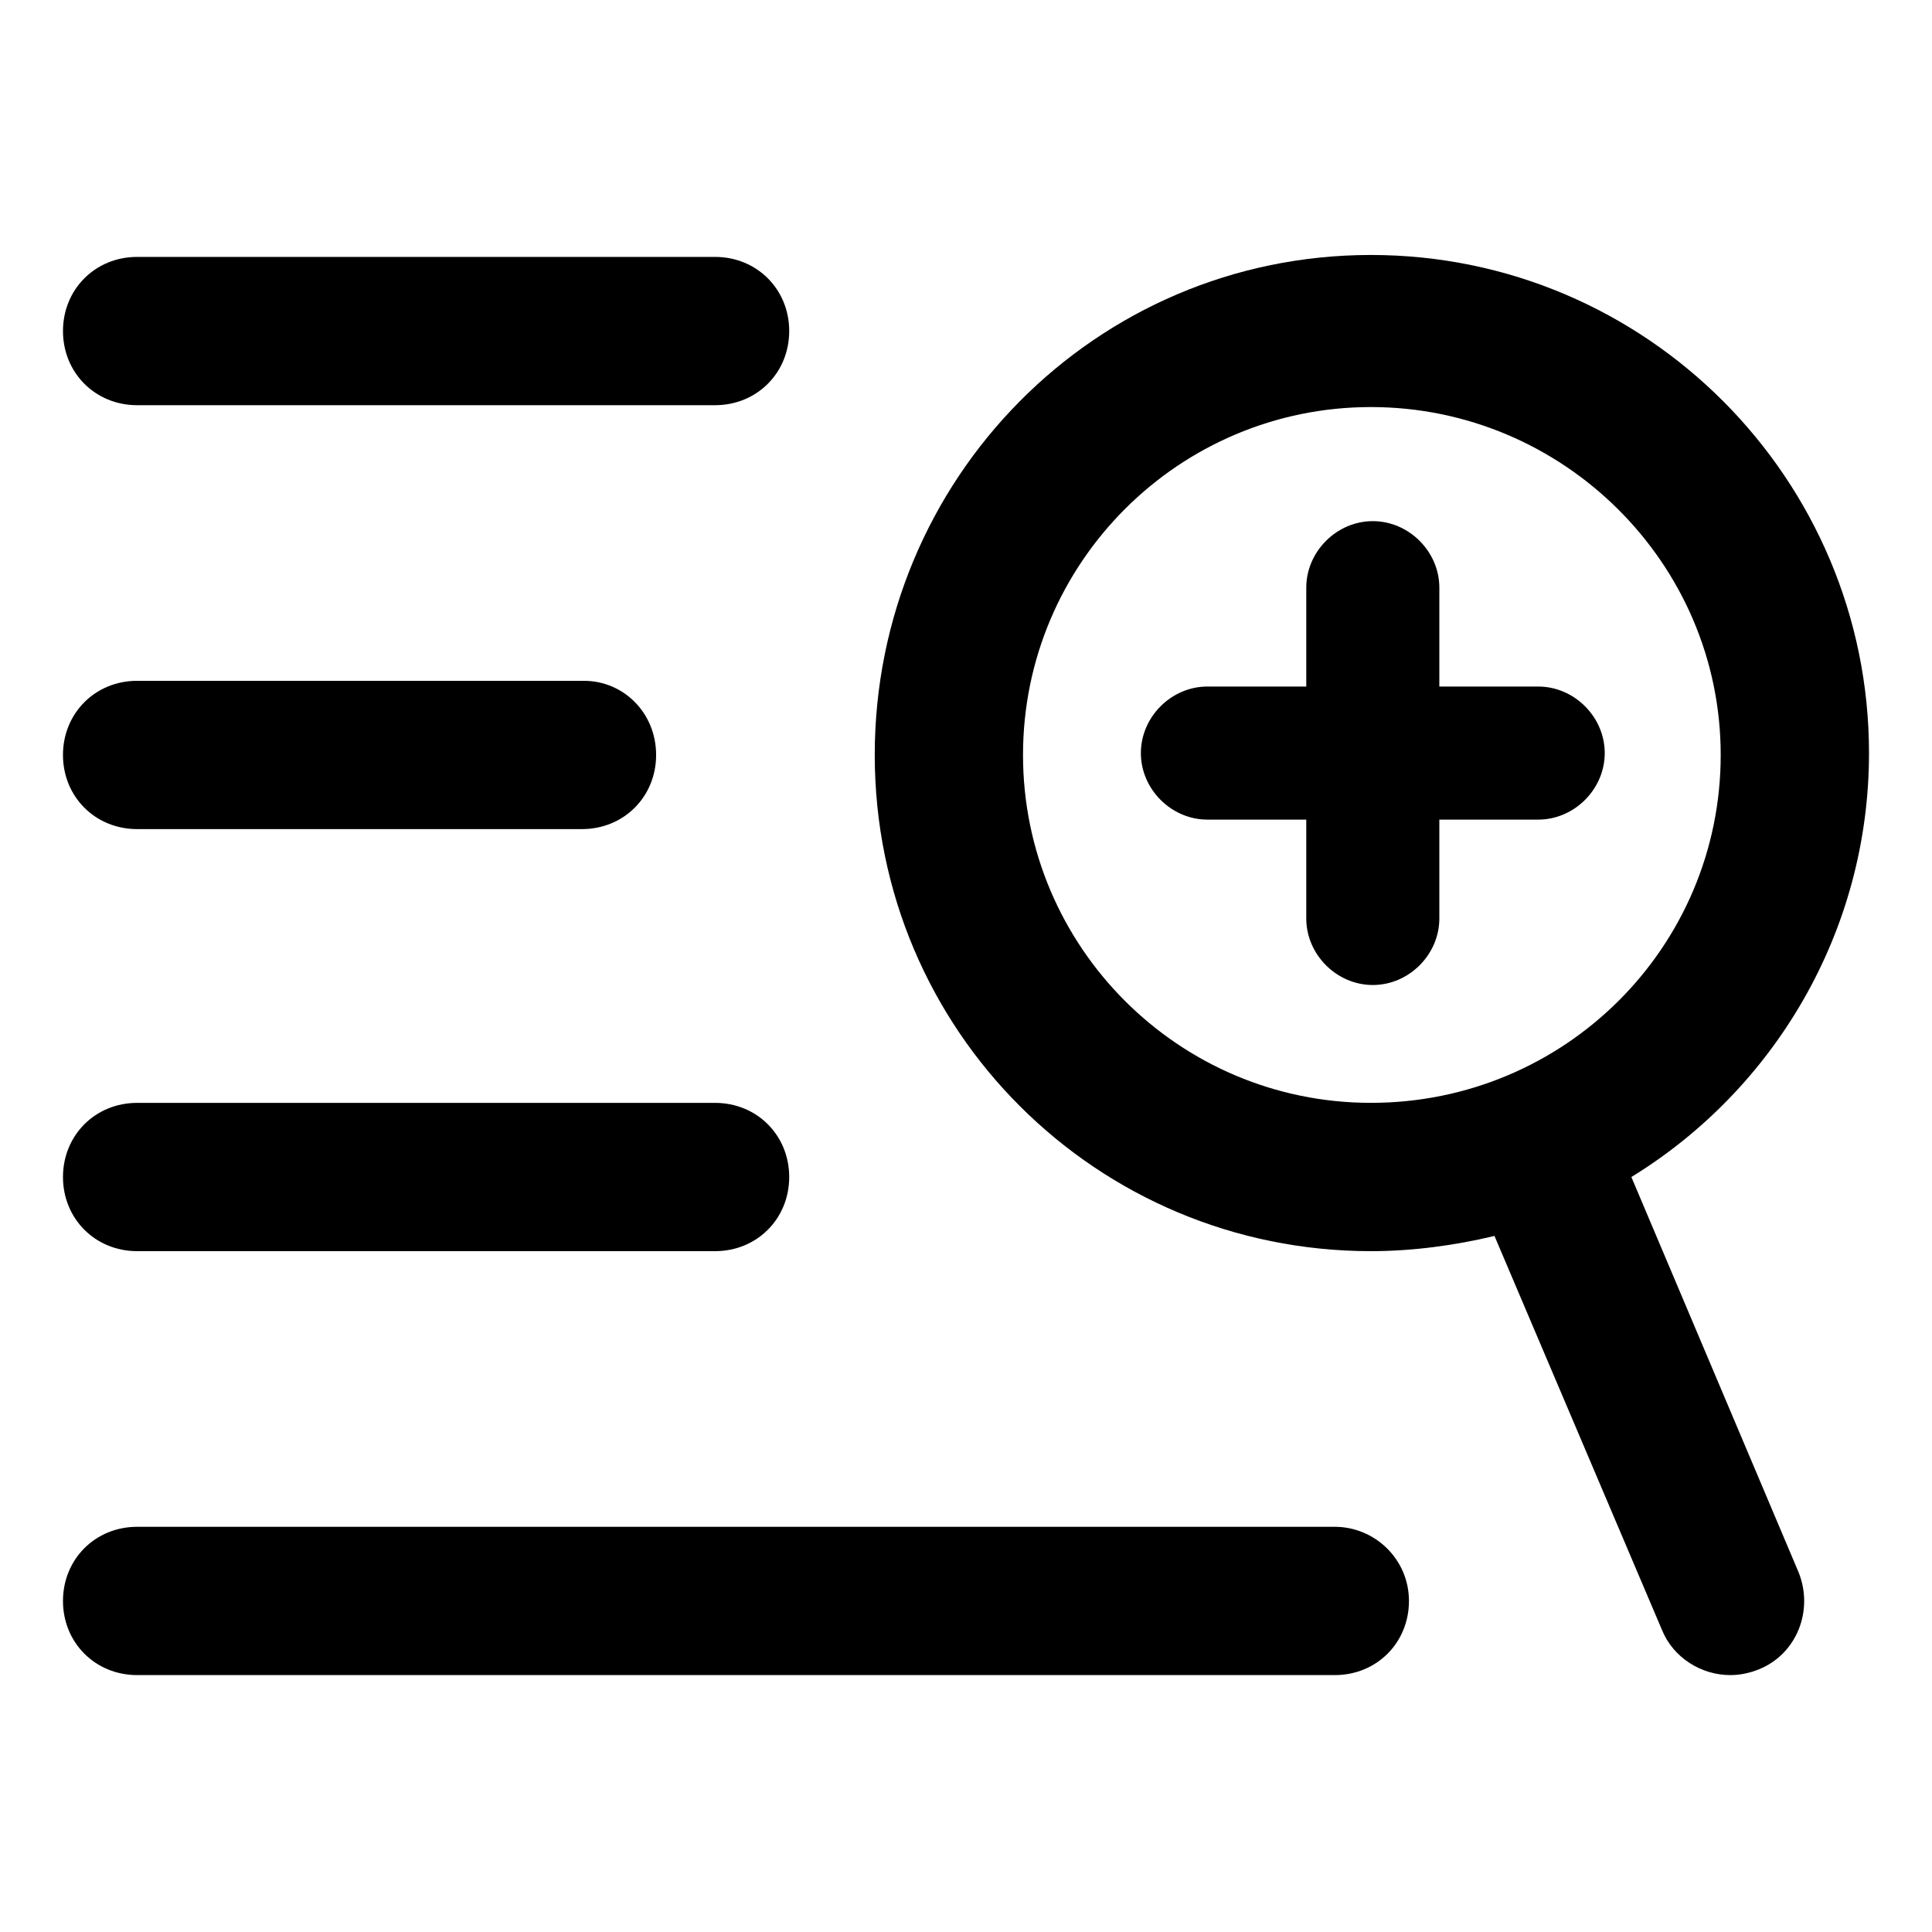
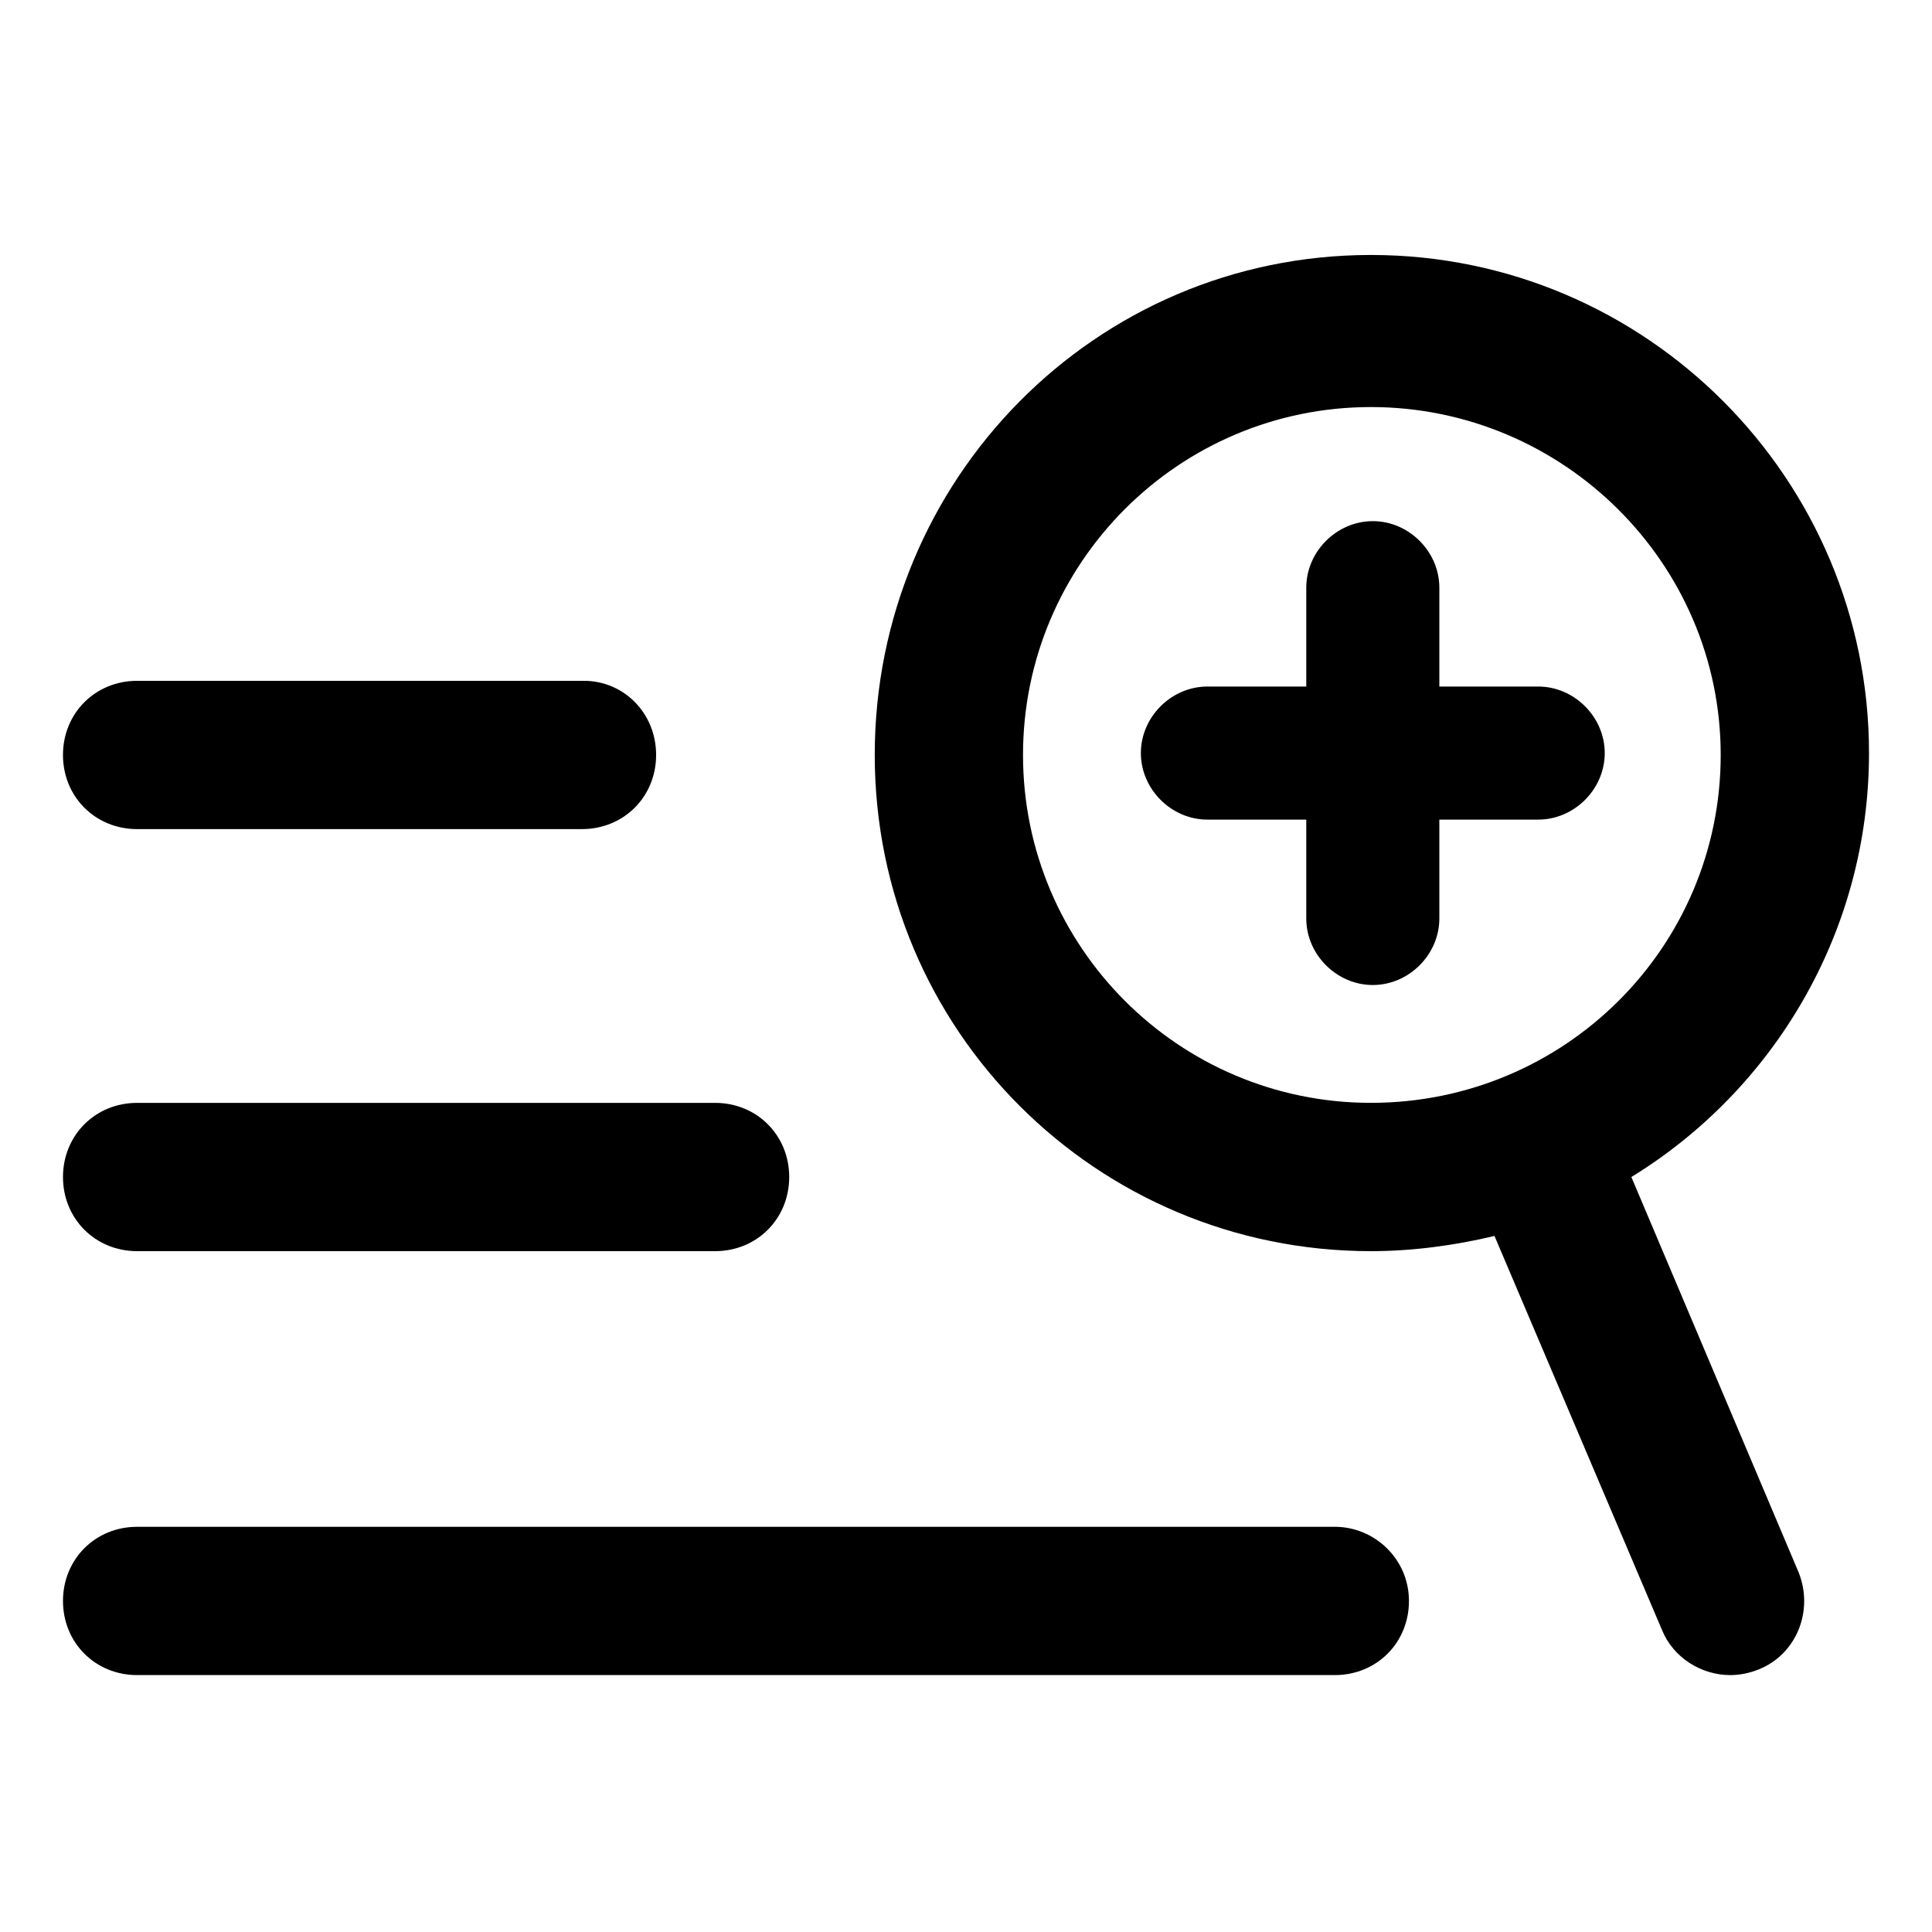
<svg xmlns="http://www.w3.org/2000/svg" fill="#000000" width="800px" height="800px" version="1.1" viewBox="144 144 512 512">
  <g>
    <path d="m576.33 455.92c37.785-23.176 62.977-64.992 62.977-112.35 0-72.547-58.945-132-132-132-73.051 0-131.49 59.449-131.49 132.5 0 73.055 58.945 131.5 131.49 131.5 11.082 0 22.168-1.512 32.746-4.031l44.336 104.29c3.023 7.559 10.578 12.09 18.137 12.09 2.519 0 5.039-0.504 7.559-1.512 10.078-4.031 14.609-15.617 10.578-25.695zm-161.22-111.85c0-50.883 41.312-92.195 92.195-92.195 50.883 0 92.699 41.312 92.699 92.195 0 50.883-41.312 92.195-92.699 92.195-50.883 0.004-92.195-41.309-92.195-92.195z" />
-     <path d="m180.34 251.38h153.16c11.082 0 19.648-8.566 19.648-19.648 0-11.082-8.566-19.648-19.648-19.648h-153.16c-11.082 0-19.648 8.566-19.648 19.648 0 11.082 8.566 19.648 19.648 19.648z" />
    <path d="m180.34 363.72h117.89c11.082 0 19.648-8.566 19.648-19.648 0.004-11.082-8.562-19.648-19.141-19.648h-118.4c-11.082 0-19.648 8.566-19.648 19.648 0 11.086 8.566 19.648 19.648 19.648z" />
    <path d="m180.34 475.57h153.16c11.082 0 19.648-8.566 19.648-19.648s-8.566-19.648-19.648-19.648h-153.16c-11.082 0-19.648 8.566-19.648 19.648s8.566 19.648 19.648 19.648z" />
    <path d="m497.74 548.62h-317.4c-11.082 0-19.648 8.566-19.648 19.648s8.566 19.648 19.648 19.648h317.4c11.082 0 19.648-8.566 19.648-19.648s-9.07-19.648-19.648-19.648z" />
    <path d="m551.64 325.94h-26.199v-26.199c0-9.574-8.062-17.633-17.633-17.633-9.574 0-17.633 8.062-17.633 17.633v26.199h-26.199c-9.574 0-17.633 8.062-17.633 17.633 0 9.574 8.062 17.633 17.633 17.633h26.199v26.199c0 9.574 8.062 17.633 17.633 17.633 9.574 0 17.633-8.062 17.633-17.633v-26.199h26.199c9.574 0 17.633-8.062 17.633-17.633 0-9.57-8.059-17.633-17.633-17.633z" />
  </g>
</svg>